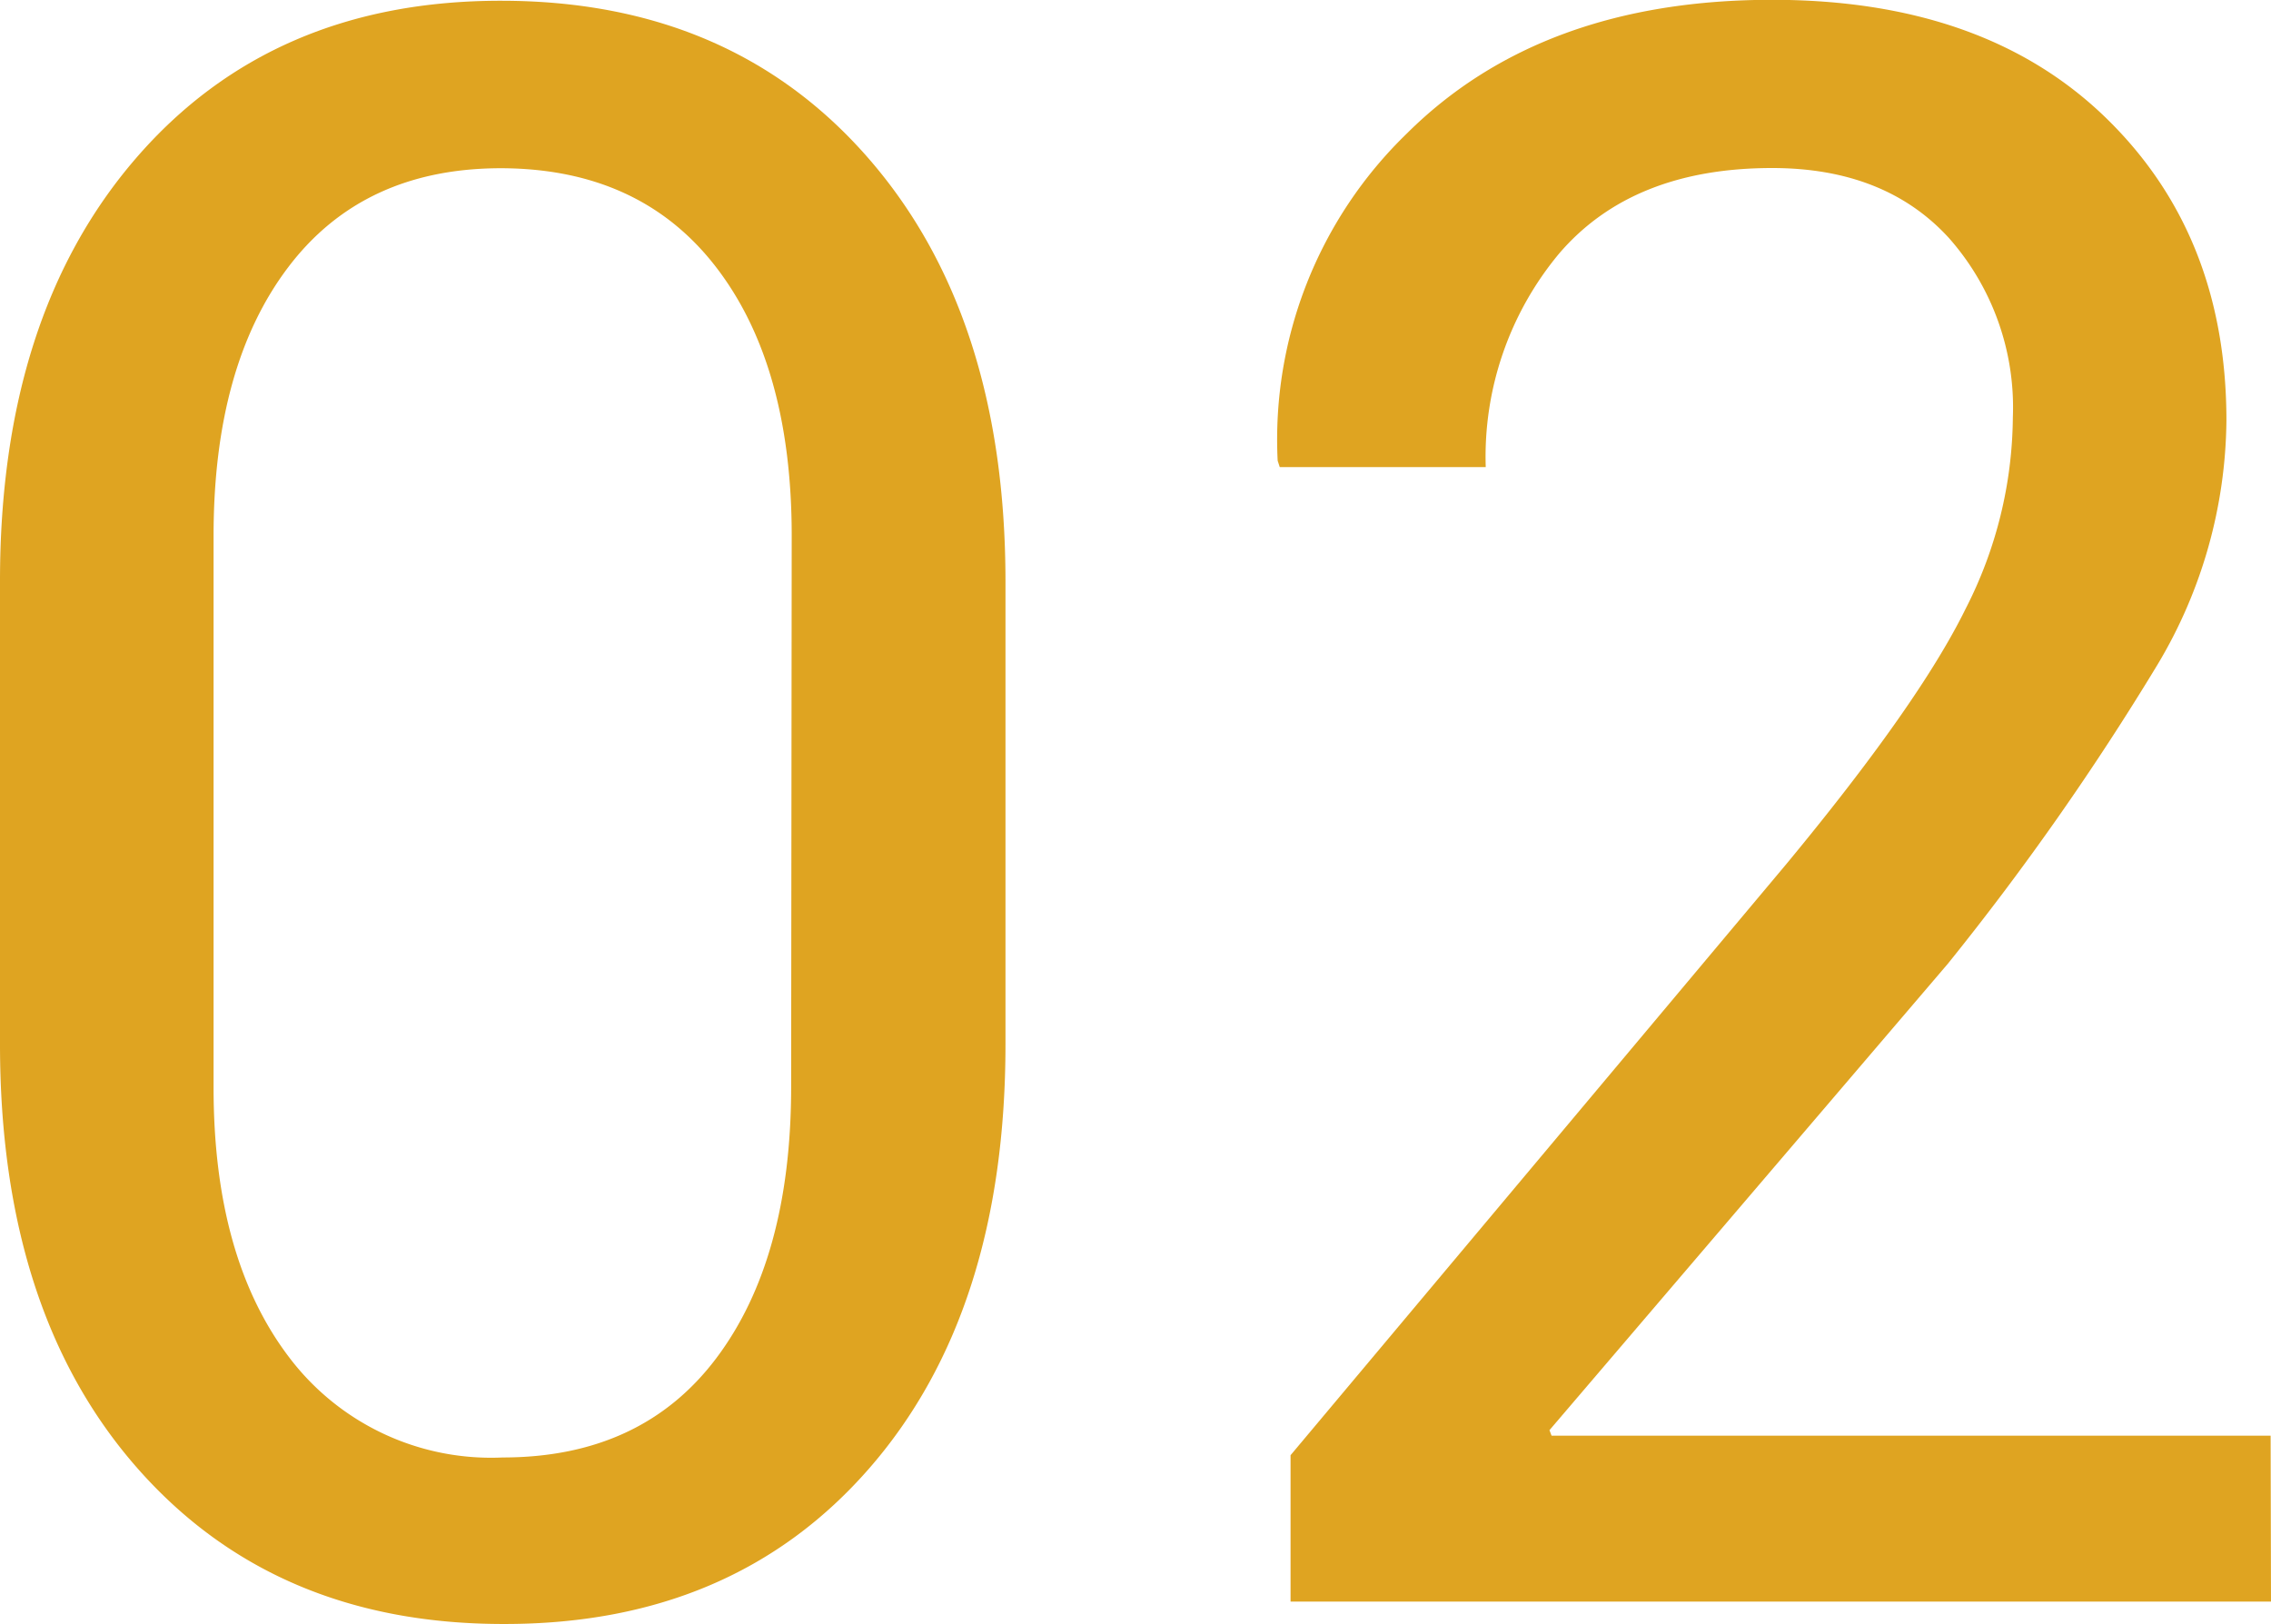
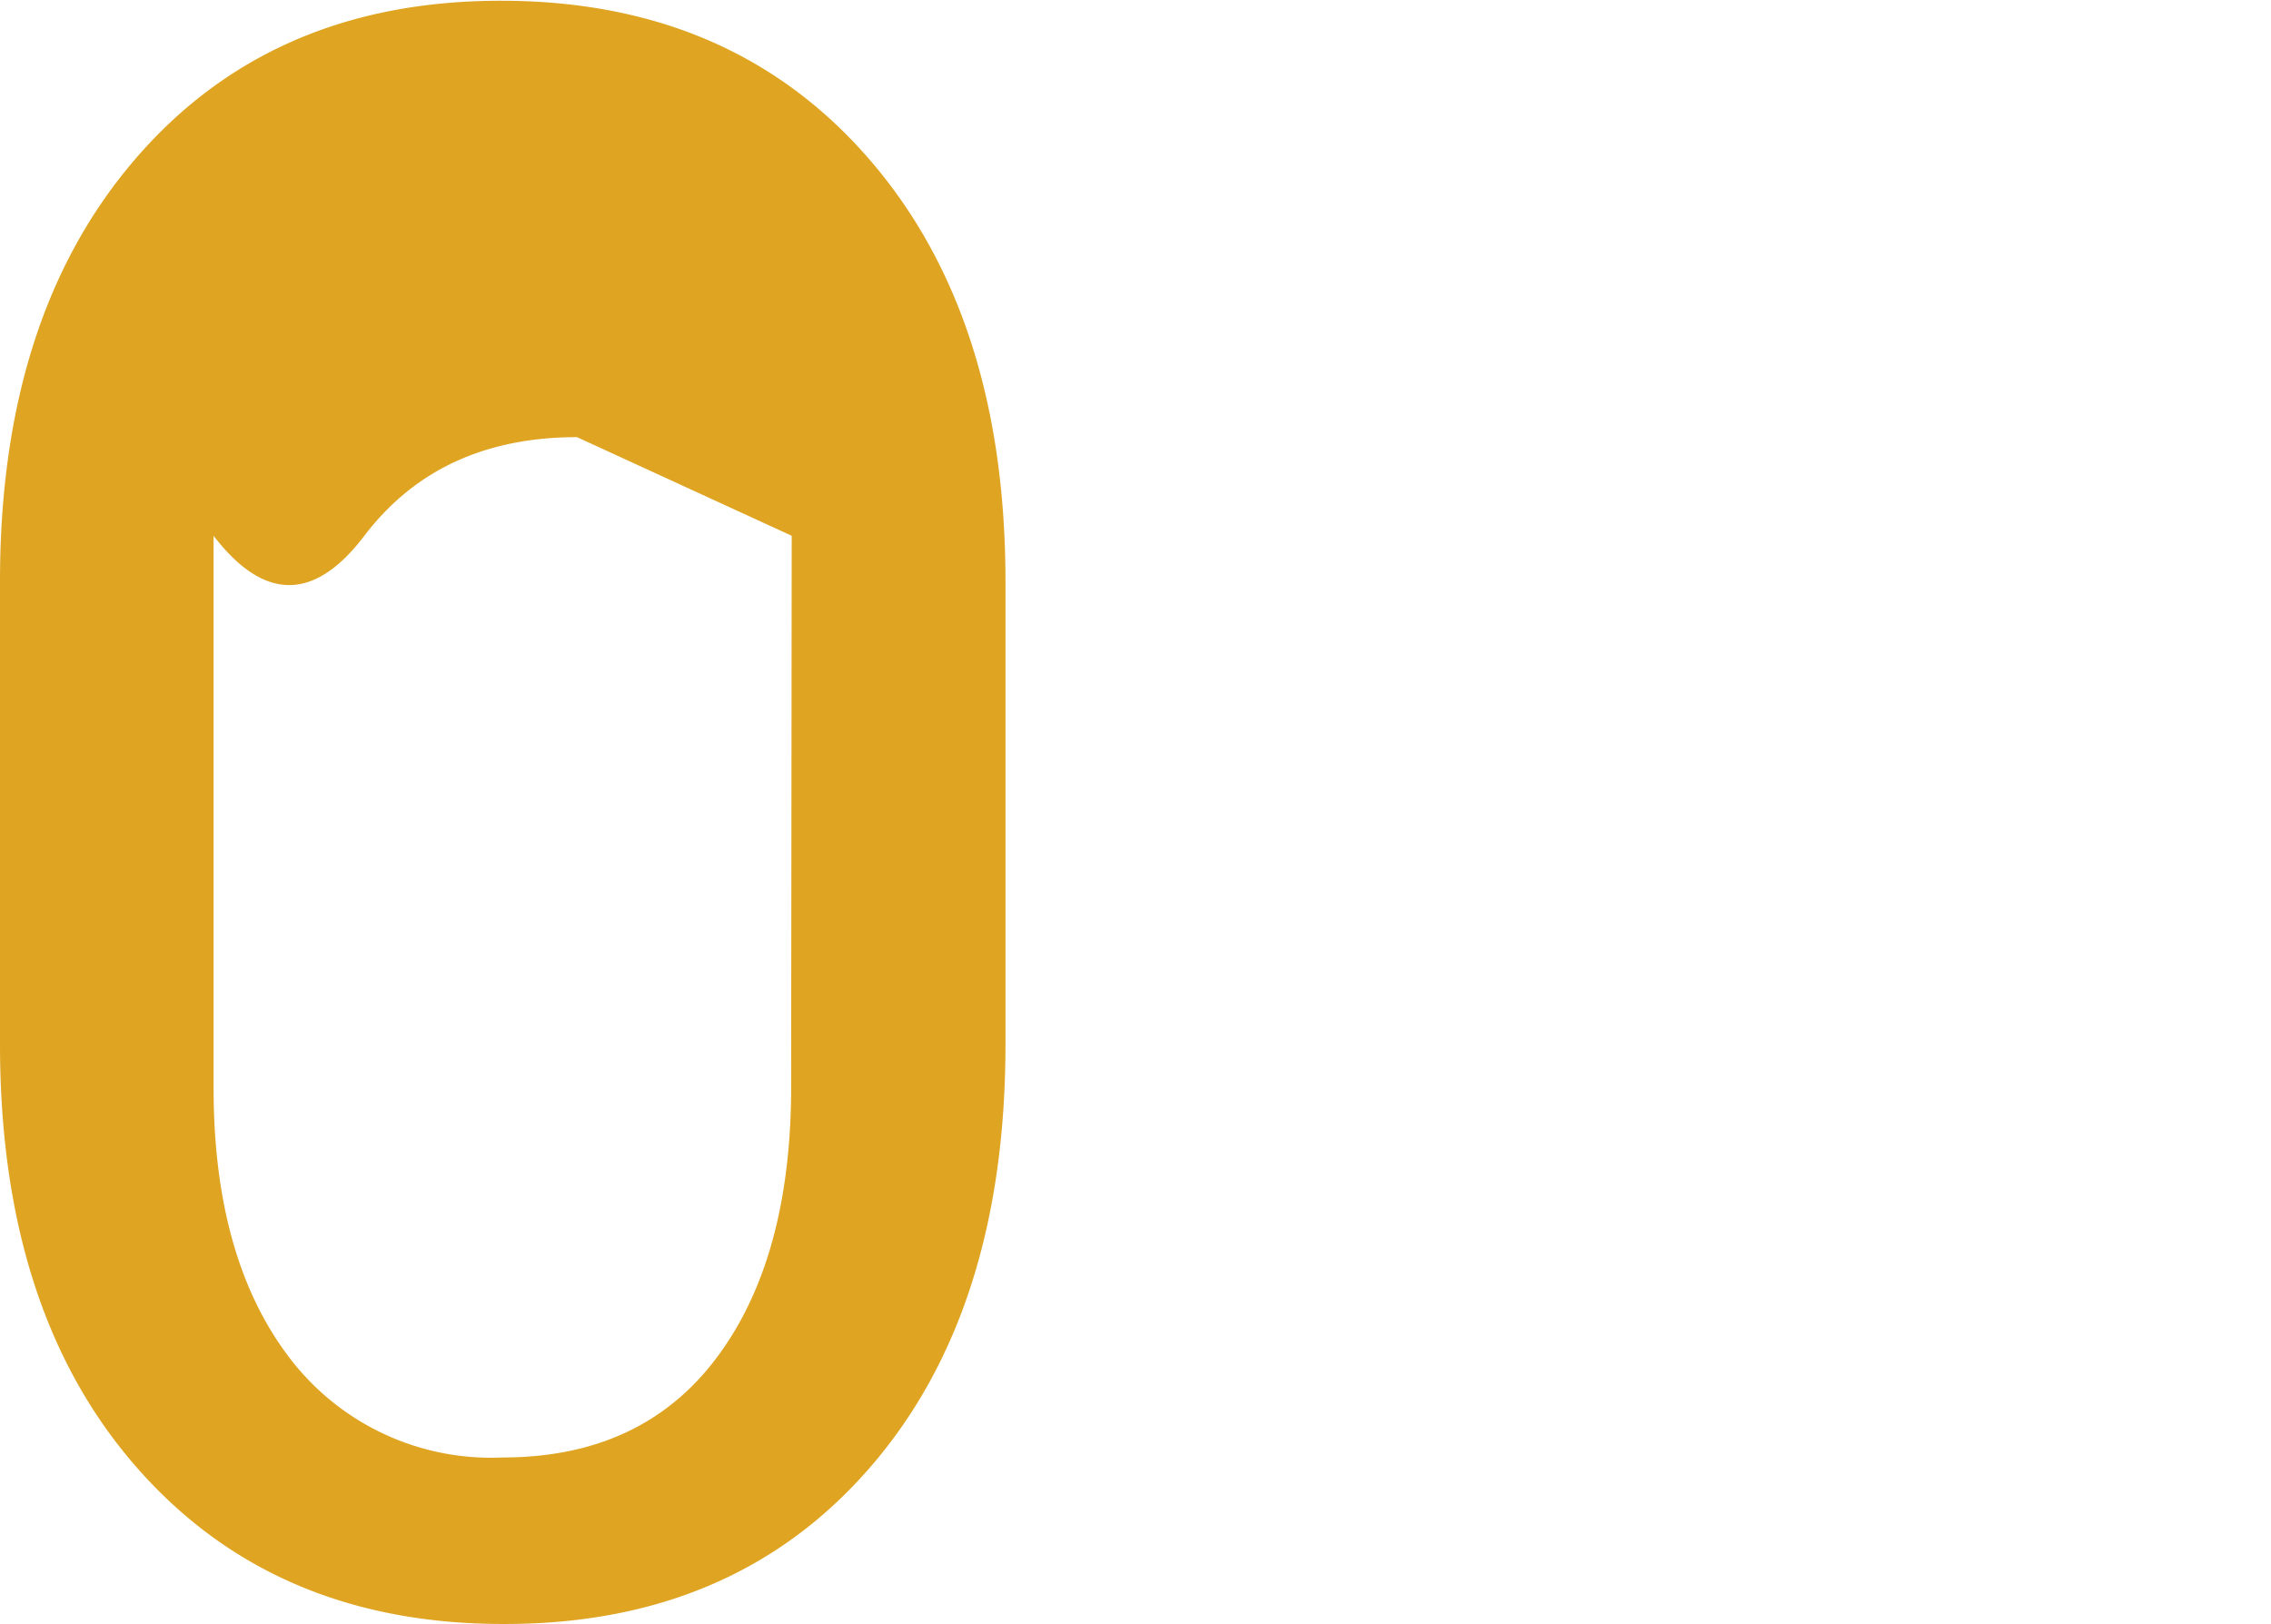
<svg xmlns="http://www.w3.org/2000/svg" id="图层_1" data-name="图层 1" viewBox="0 0 119.73 85.65">
  <defs>
    <style>.cls-1{fill:#dfa421;}</style>
  </defs>
  <title>02</title>
-   <path class="cls-1" d="M70.11,76.43q0,14.12-7.18,22.36T43.63,107q-12.07,0-19.3-8.23T17.1,76.43V52q0-14,7.18-22.3t19.24-8.29q12.12,0,19.35,8.29T70.11,52ZM58.84,49.62q0-9-4-14.18t-11.32-5.2q-7.26,0-11.21,5.2T28.36,49.62v29.1q0,9,4,14.24a13.35,13.35,0,0,0,11.24,5.26q7.32,0,11.26-5.23t3.95-14.27Z" transform="translate(-17.1 -21.37)" />
-   <path class="cls-1" d="M136.83,105.82H85.14V98.1l26.13-31.16q7-8.46,9.46-13.47a22.47,22.47,0,0,0,2.49-10.09,13.48,13.48,0,0,0-3.37-9.46q-3.37-3.69-9.32-3.69-7.38,0-11.24,4.52A16.74,16.74,0,0,0,95.43,46H84.57l-.11-.34a22.45,22.45,0,0,1,6.8-17.24q7.09-7.06,19.27-7.06,11.15,0,17.55,6.18t6.4,16a25.45,25.45,0,0,1-3.63,12.87,143.75,143.75,0,0,1-11.06,15.78l-21,24.59.11.29h37.91Z" transform="translate(-17.1 -21.37)" />
+   <path class="cls-1" d="M70.11,76.43q0,14.12-7.18,22.36T43.63,107q-12.07,0-19.3-8.23T17.1,76.43V52q0-14,7.18-22.3t19.24-8.29q12.12,0,19.35,8.29T70.11,52ZM58.84,49.62t-11.32-5.2q-7.26,0-11.21,5.2T28.36,49.62v29.1q0,9,4,14.24a13.35,13.35,0,0,0,11.24,5.26q7.32,0,11.26-5.23t3.95-14.27Z" transform="translate(-17.1 -21.37)" />
</svg>